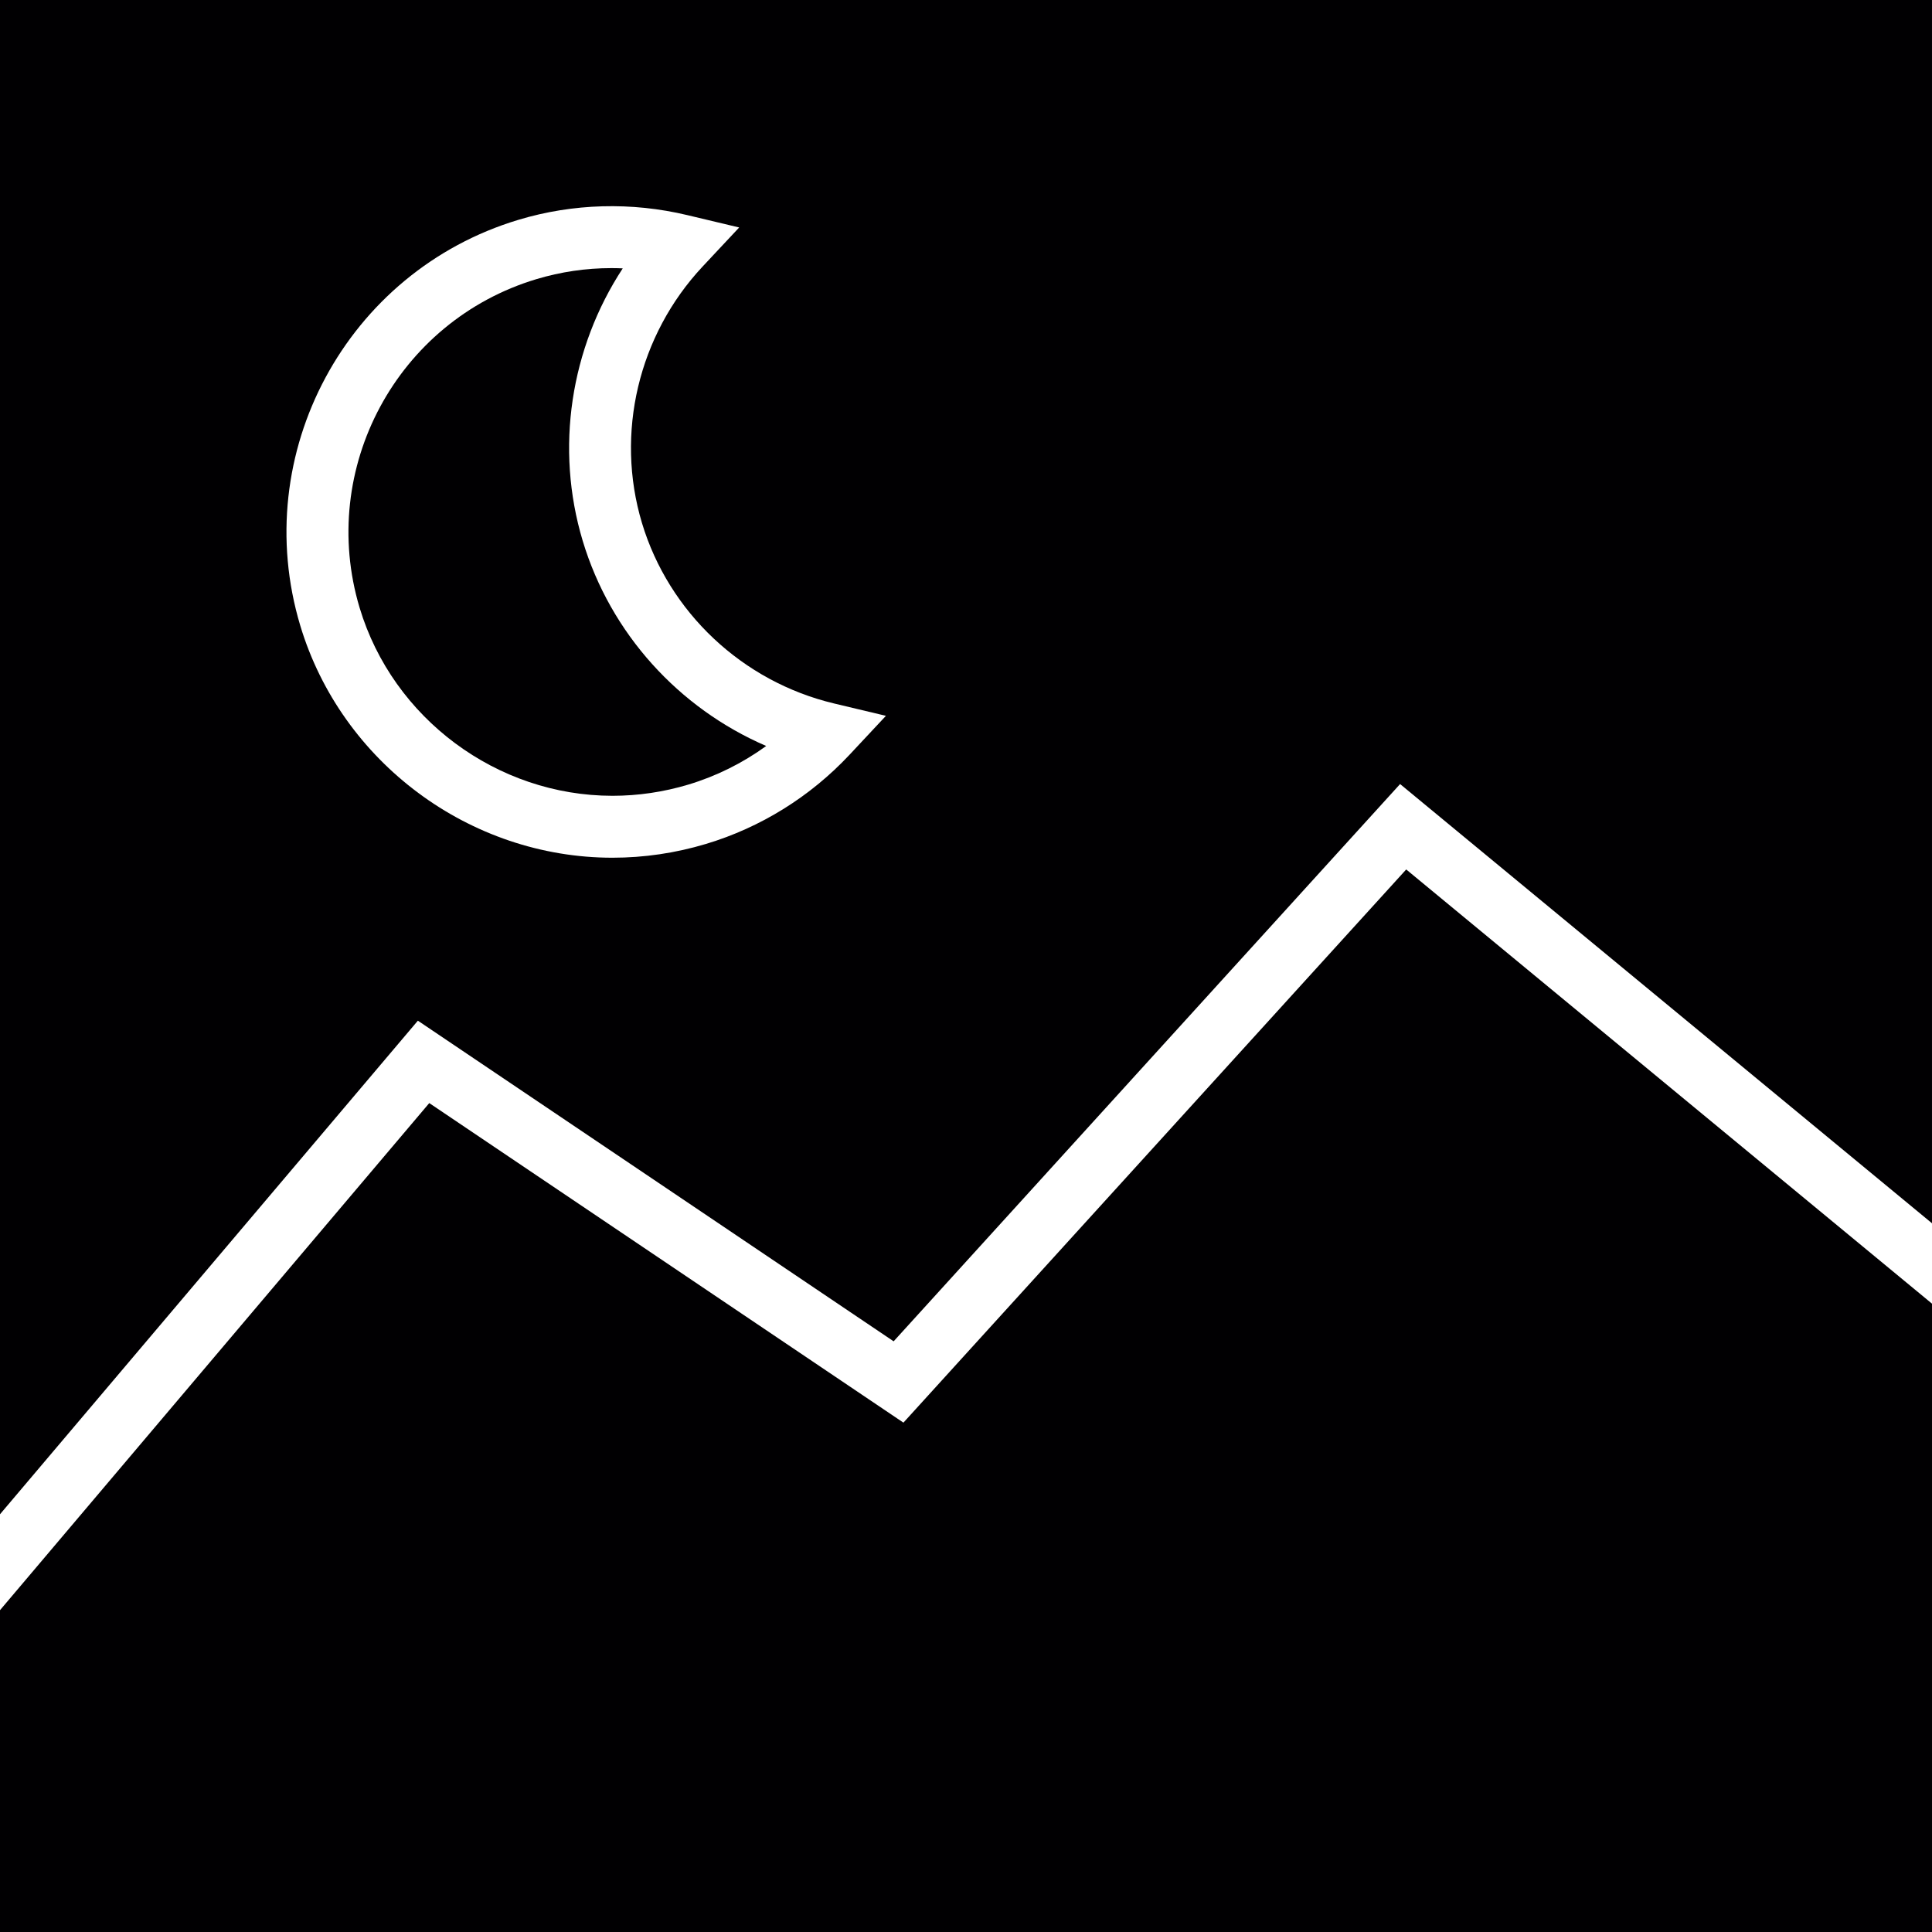
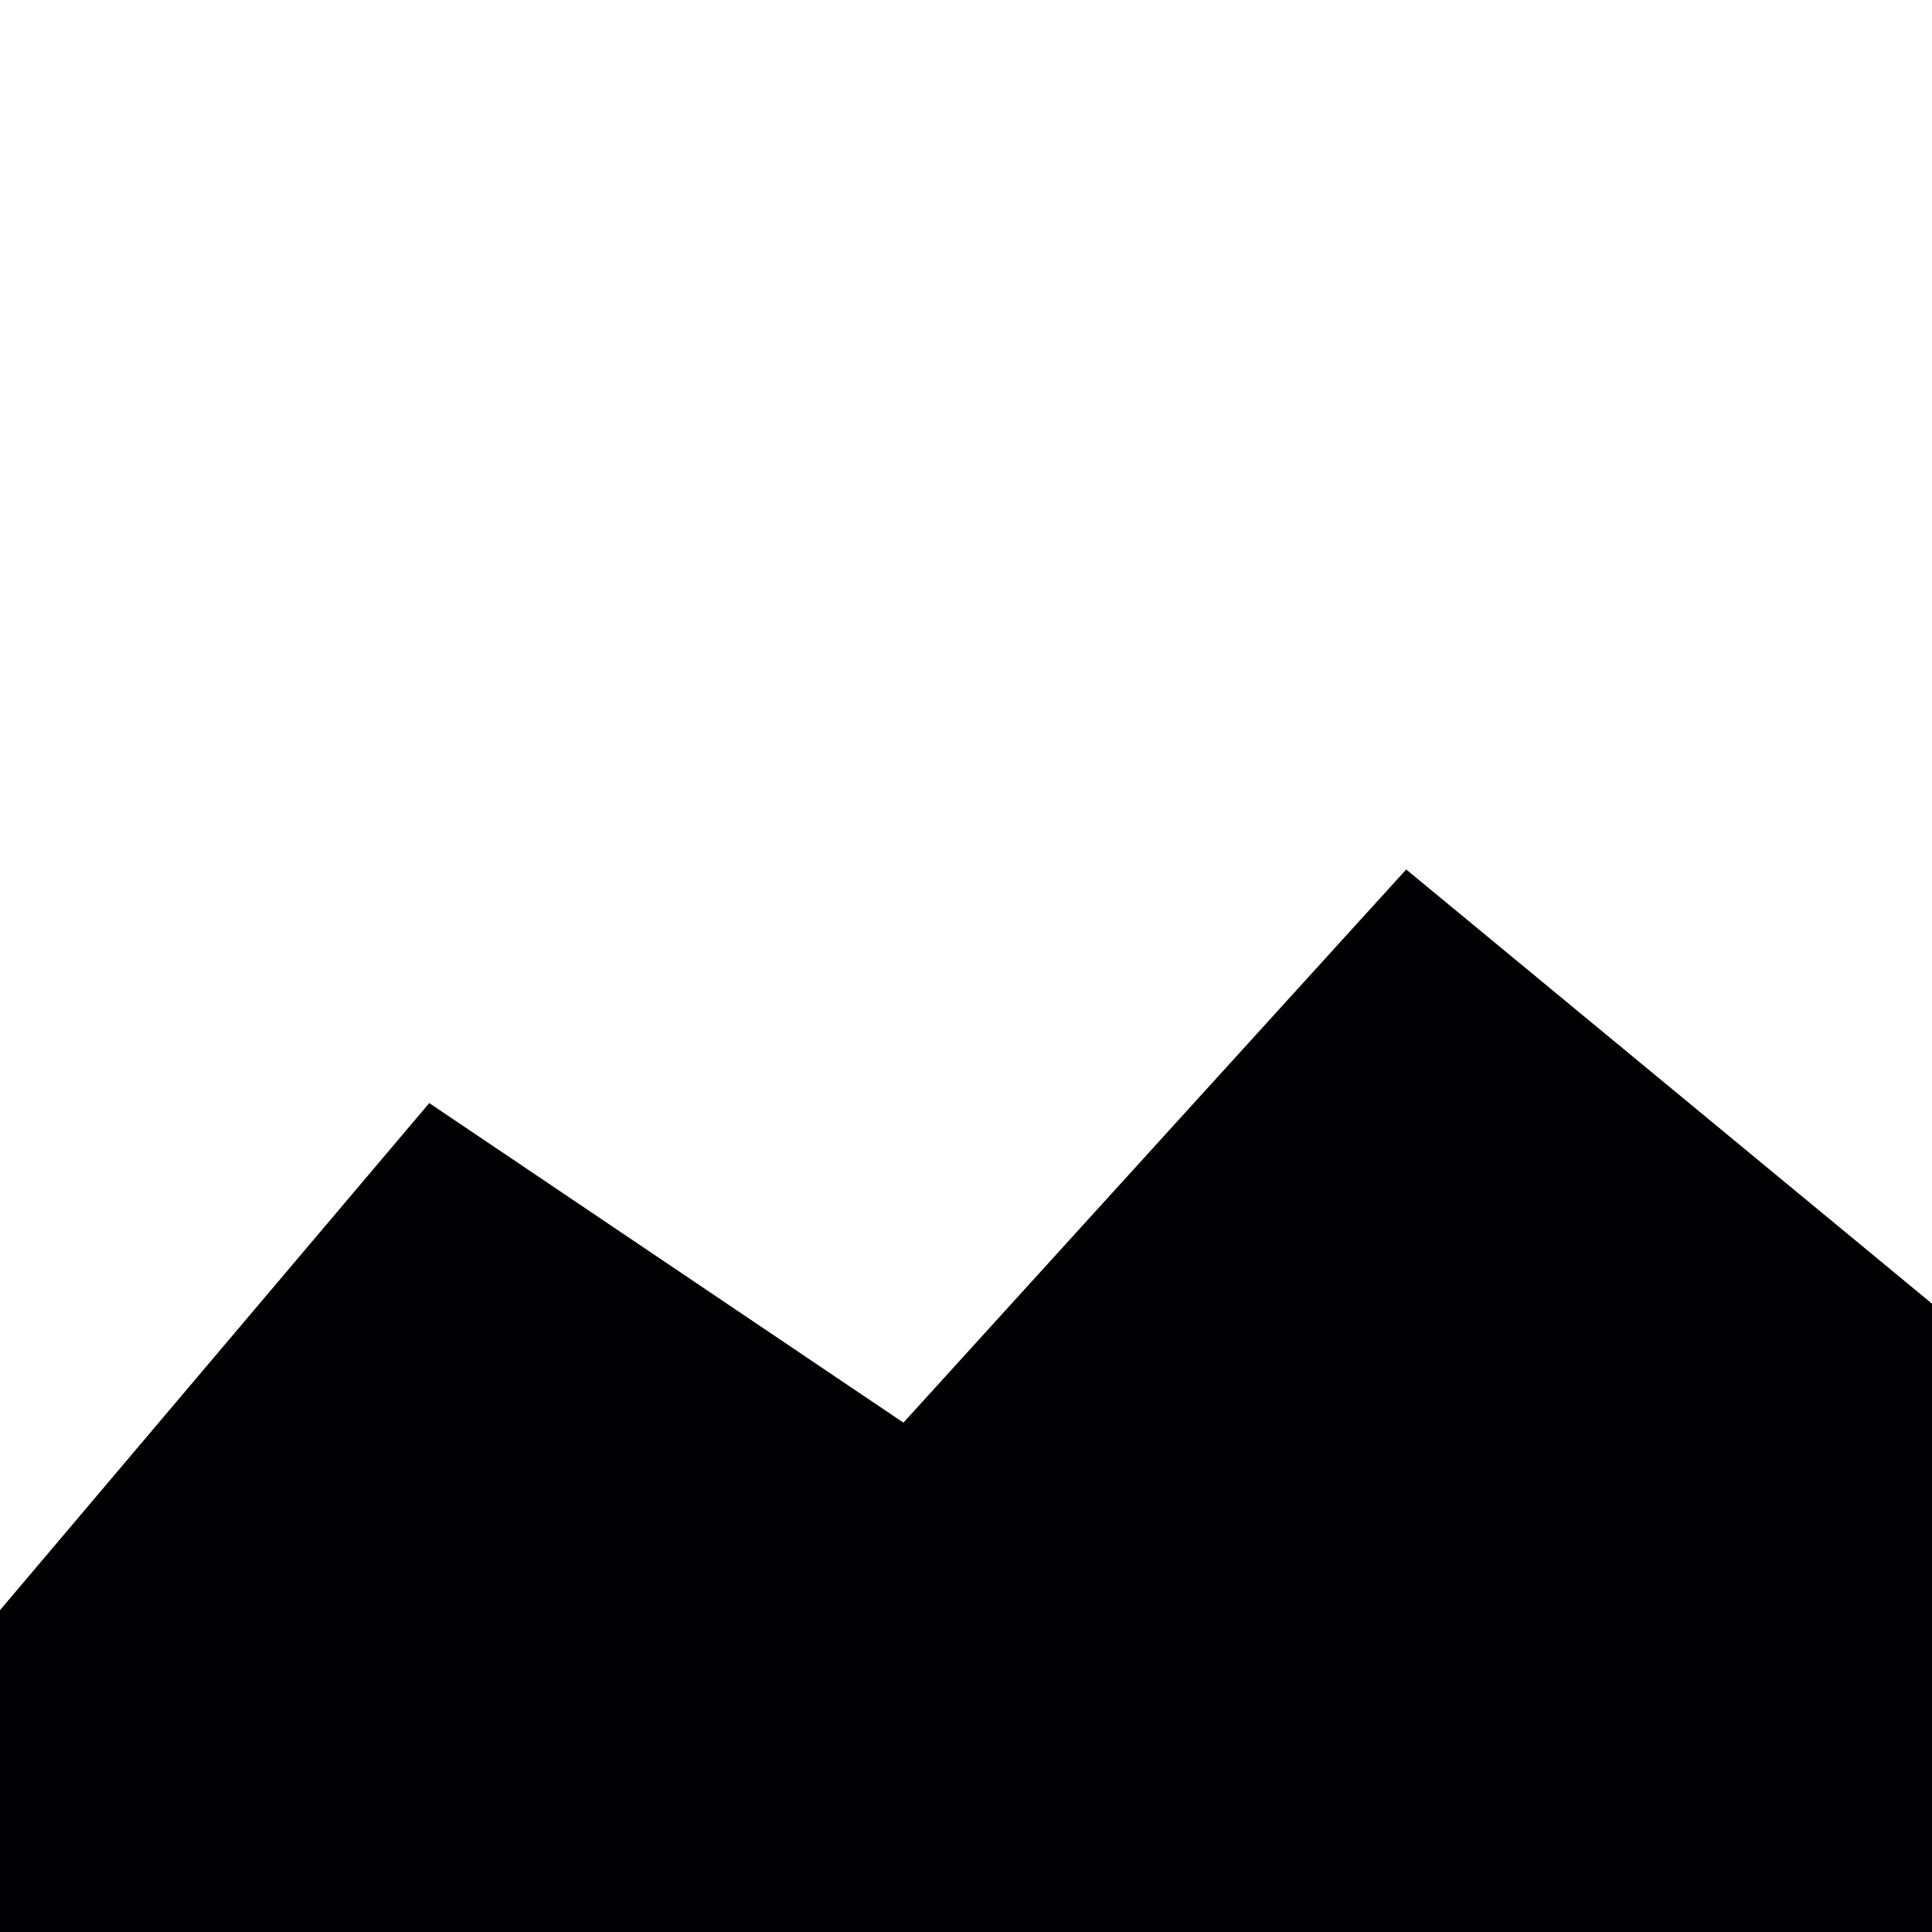
<svg xmlns="http://www.w3.org/2000/svg" height="800px" width="800px" version="1.1" id="Capa_1" viewBox="0 0 372.154 372.154" xml:space="preserve">
  <g>
    <g>
-       <path style="fill:#010002;" d="M0,0.003v291.684l80.493-95.076l91.645,61.763l97.558-107.344l102.457,84.604V0.003H0z     M163.635,145.392c-7.566,8.079-17.119,14.01-27.627,17.167c-5.871,1.766-11.94,2.661-18.026,2.661h-0.006    c-27.489,0-52.216-18.39-60.134-44.704c-9.959-33.146,8.903-68.219,42.043-78.178c10.514-3.162,21.755-3.467,32.507-0.901    l9.995,2.381l-7.023,7.5c-12.399,13.235-16.886,32.173-11.707,49.418c5.191,17.238,19.368,30.562,37.001,34.769l9.995,2.381    L163.635,145.392z" />
-       <path style="fill:#010002;" d="M112.243,104.173c-5.352-17.823-2.363-37.096,7.715-52.479c-0.734-0.03-1.468-0.048-2.196-0.048    c-4.887,0-9.744,0.716-14.434,2.124c-26.839,8.067-42.114,36.47-34.053,63.314c6.414,21.314,26.445,36.201,48.708,36.207    c0,0,0,0,0.006,0c4.923,0,9.827-0.728,14.589-2.154c5.382-1.617,10.46-4.141,15.013-7.441    C130.716,136.418,117.601,121.99,112.243,104.173z" />
-     </g>
+       </g>
    <polygon style="fill:#010002;" points="0,372.151 0,310.161 82.689,212.483 174.024,274.037 270.872,167.481 372.154,251.119    372.154,372.151  " />
  </g>
</svg>